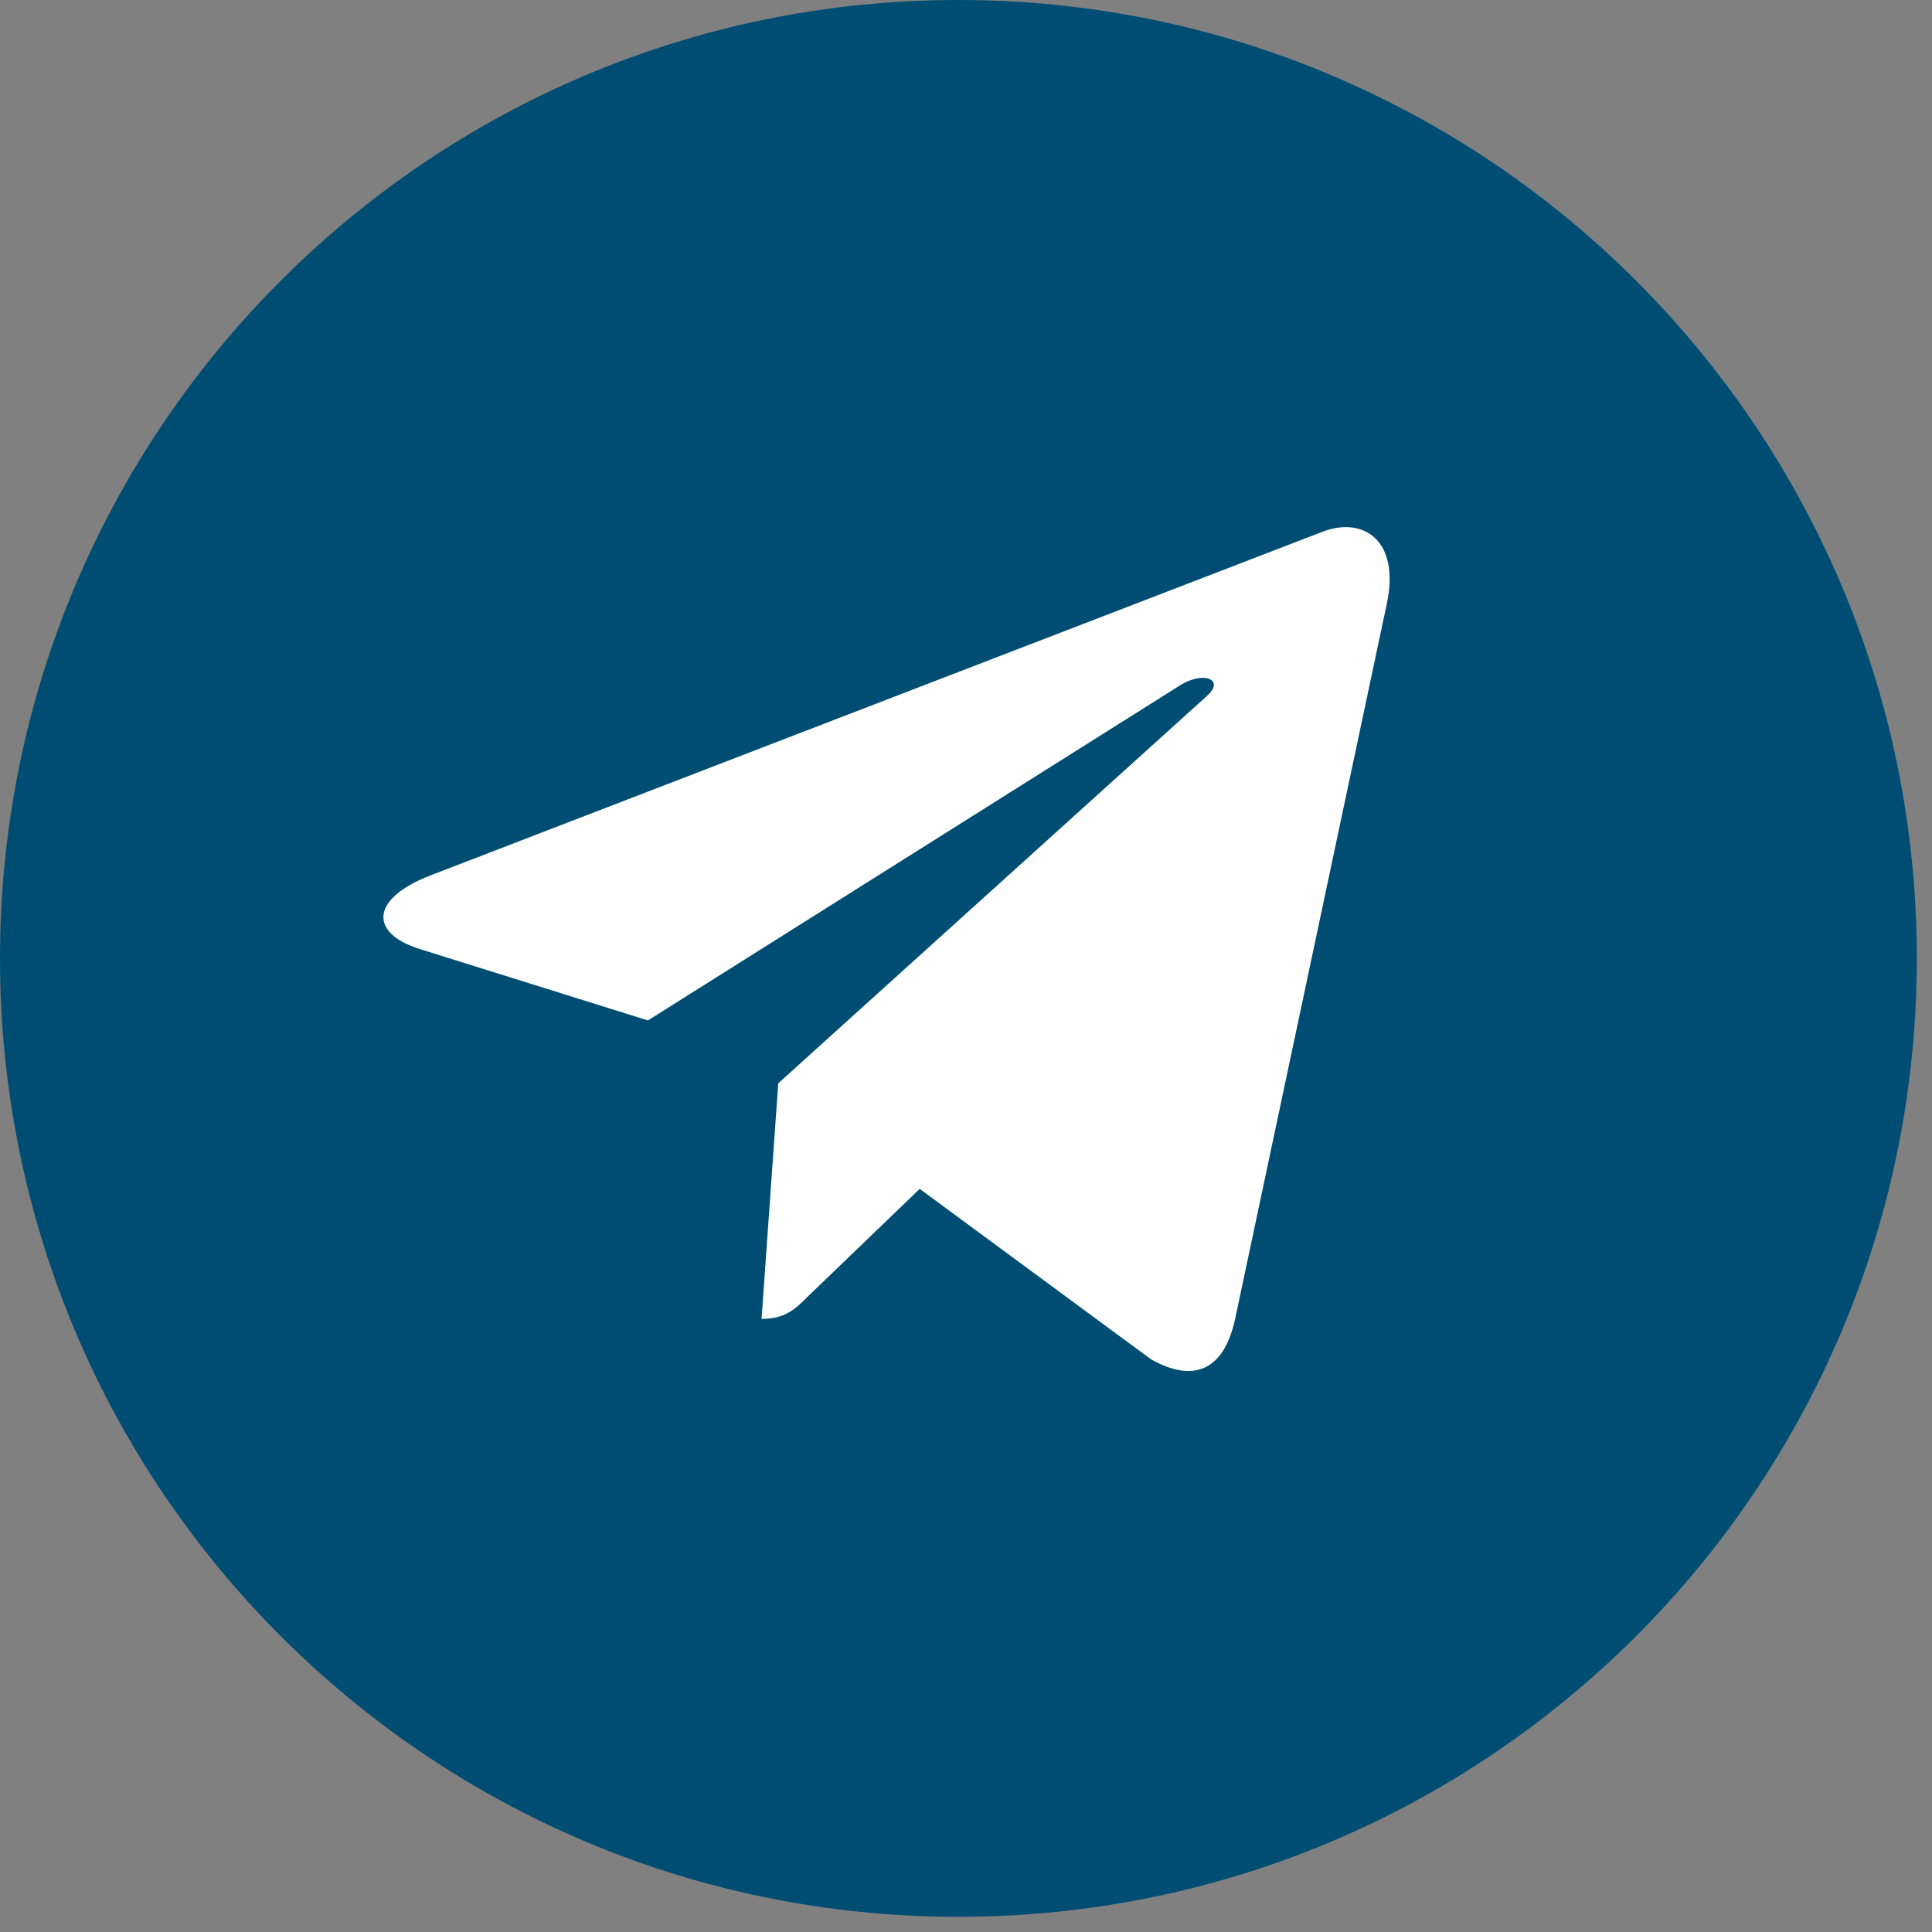
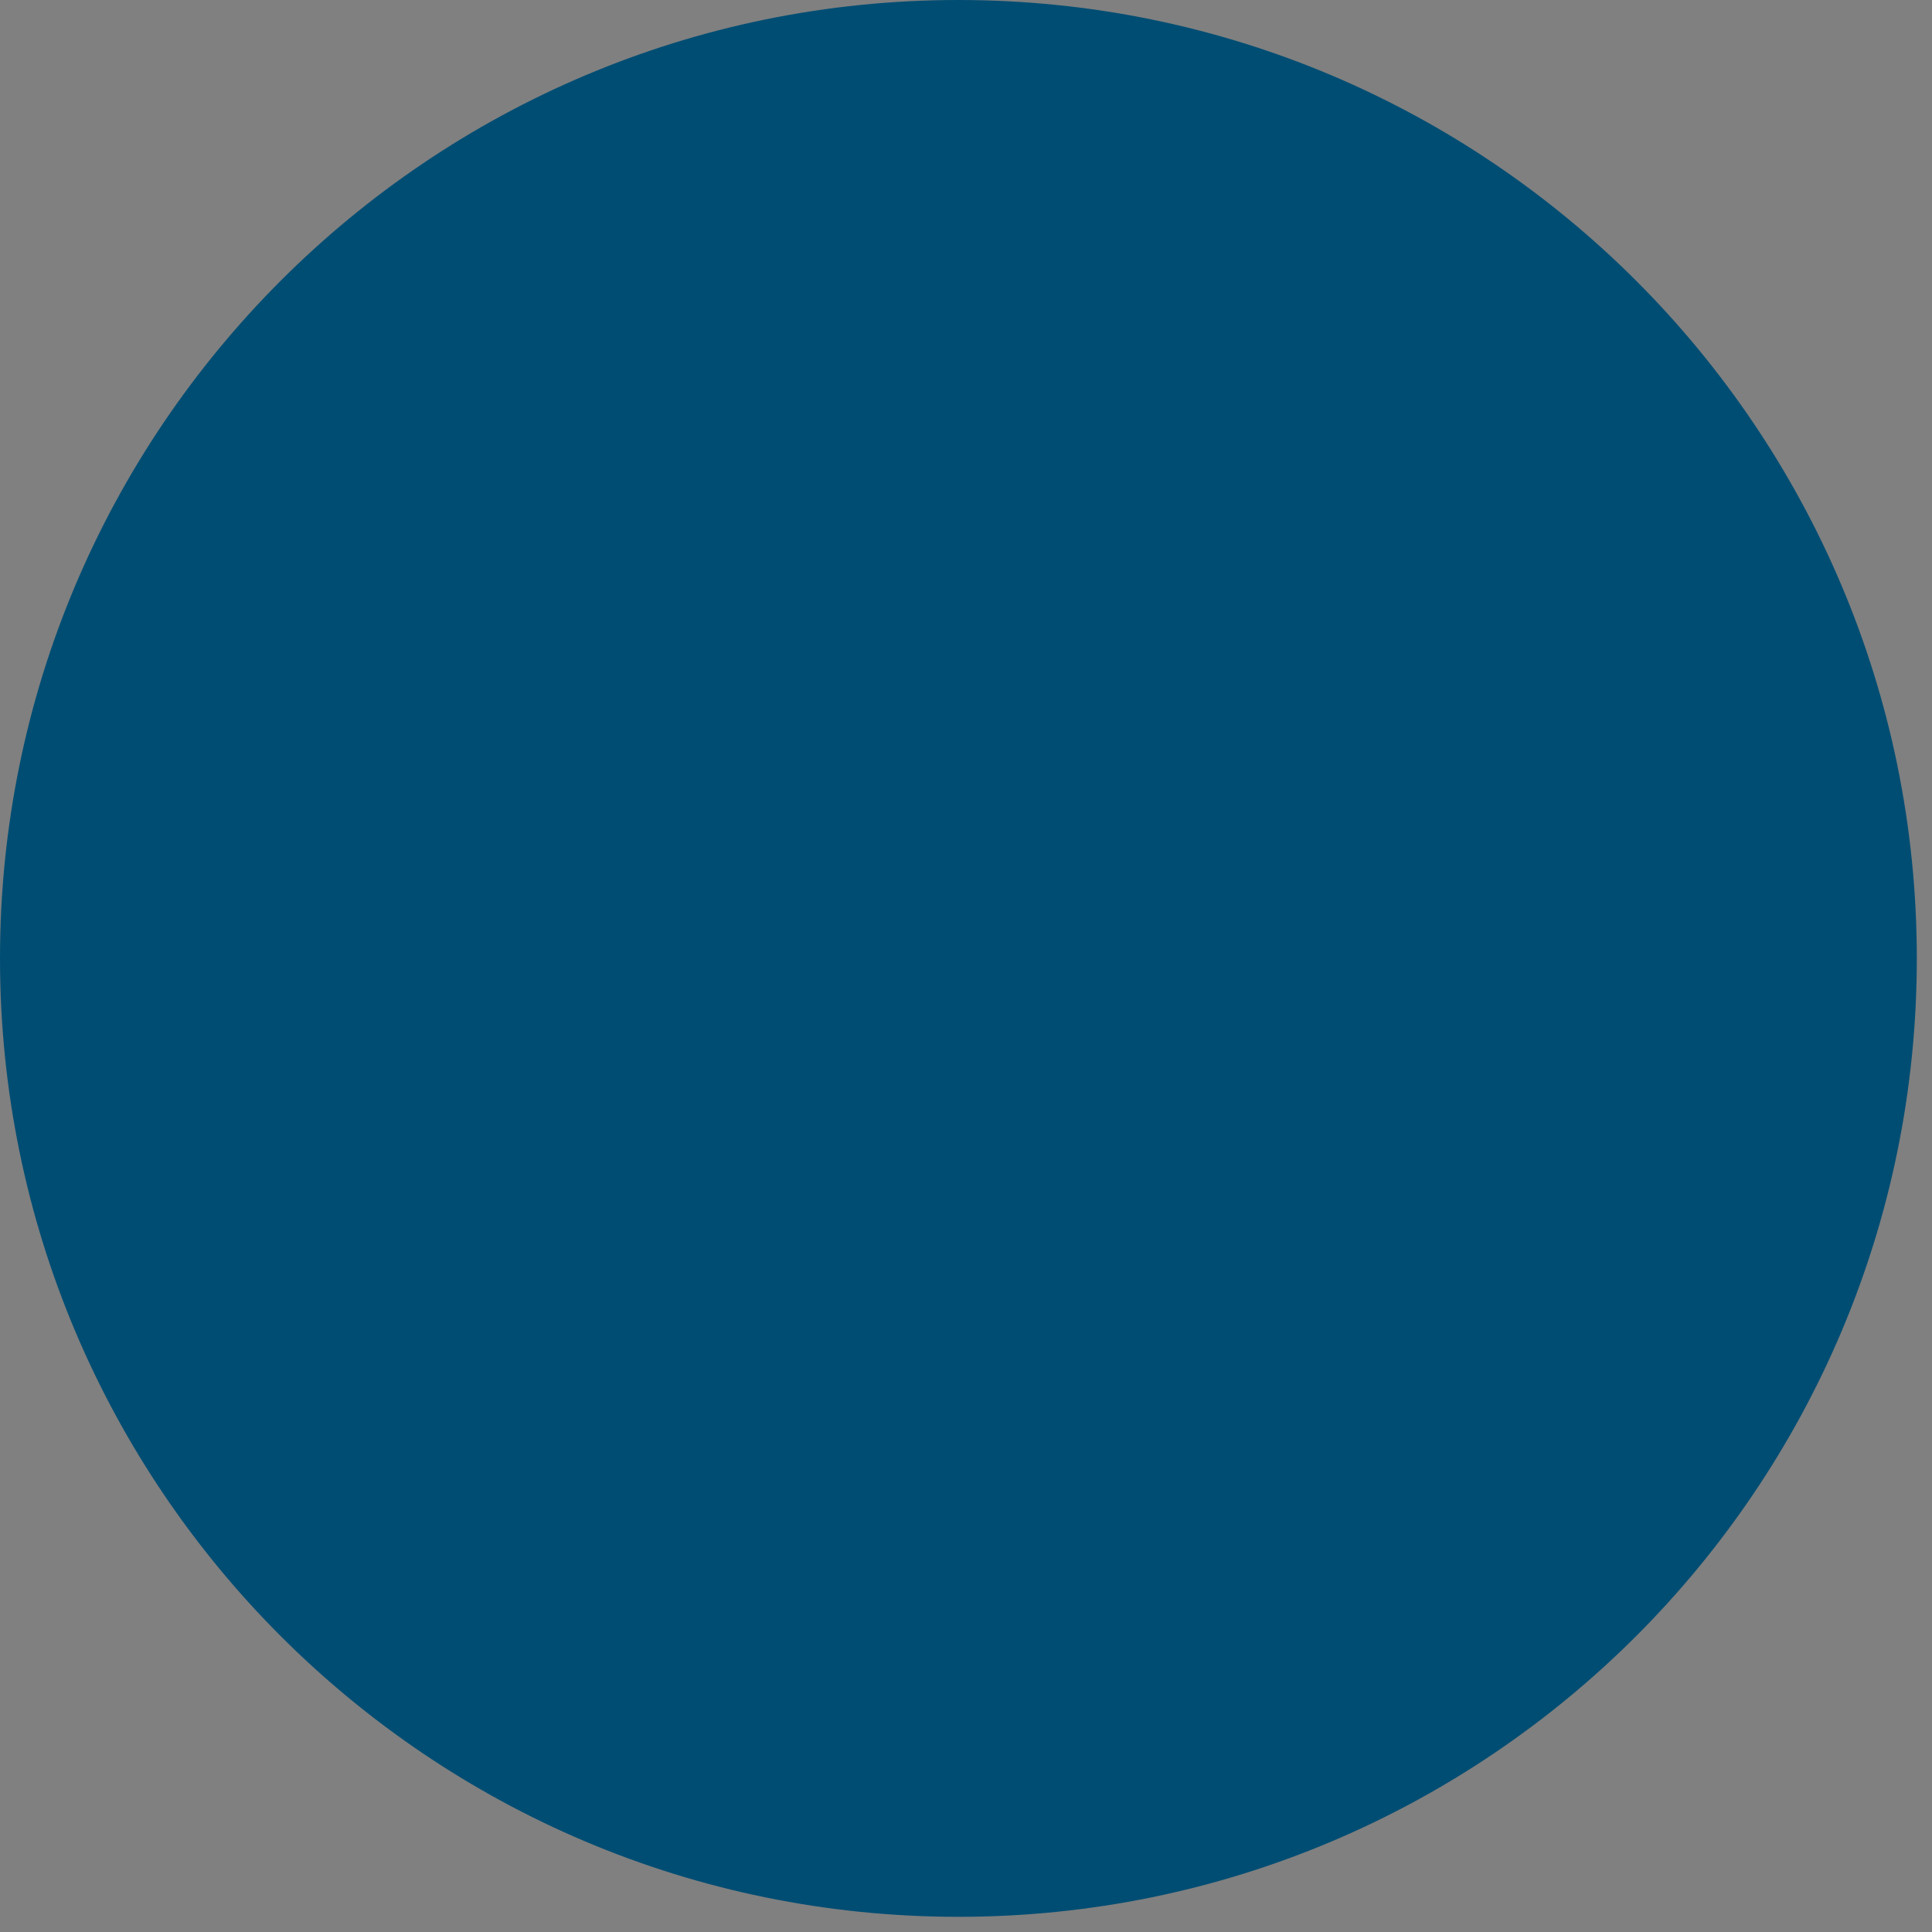
<svg xmlns="http://www.w3.org/2000/svg" width="28" height="28" viewBox="0 0 28 28" fill="none">
  <rect x="0" y="0" width="28" height="28" fill="#808080" stroke="none" />
-   <path d="M0 13.89C0 6.219 6.219 0 13.89 0V0C21.562 0 27.78 6.219 27.78 13.89V13.89C27.78 21.562 21.562 27.78 13.89 27.78V27.78C6.219 27.78 0 21.562 0 13.89V13.89Z" fill="#004D73" />
-   <path d="M20.098 8.753L17.897 19.131C17.731 19.864 17.298 20.046 16.683 19.701L13.329 17.23L11.711 18.787C11.532 18.966 11.383 19.115 11.037 19.115L11.279 15.7L17.493 10.085C17.764 9.844 17.434 9.71 17.073 9.951L9.39 14.789L6.083 13.754C5.364 13.529 5.351 13.034 6.233 12.689L19.17 7.705C19.769 7.48 20.293 7.838 20.098 8.753V8.753Z" fill="white" />
+   <path d="M0 13.89C0 6.219 6.219 0 13.89 0V0C21.562 0 27.78 6.219 27.78 13.89C27.78 21.562 21.562 27.78 13.89 27.78V27.78C6.219 27.78 0 21.562 0 13.89V13.89Z" fill="#004D73" />
</svg>